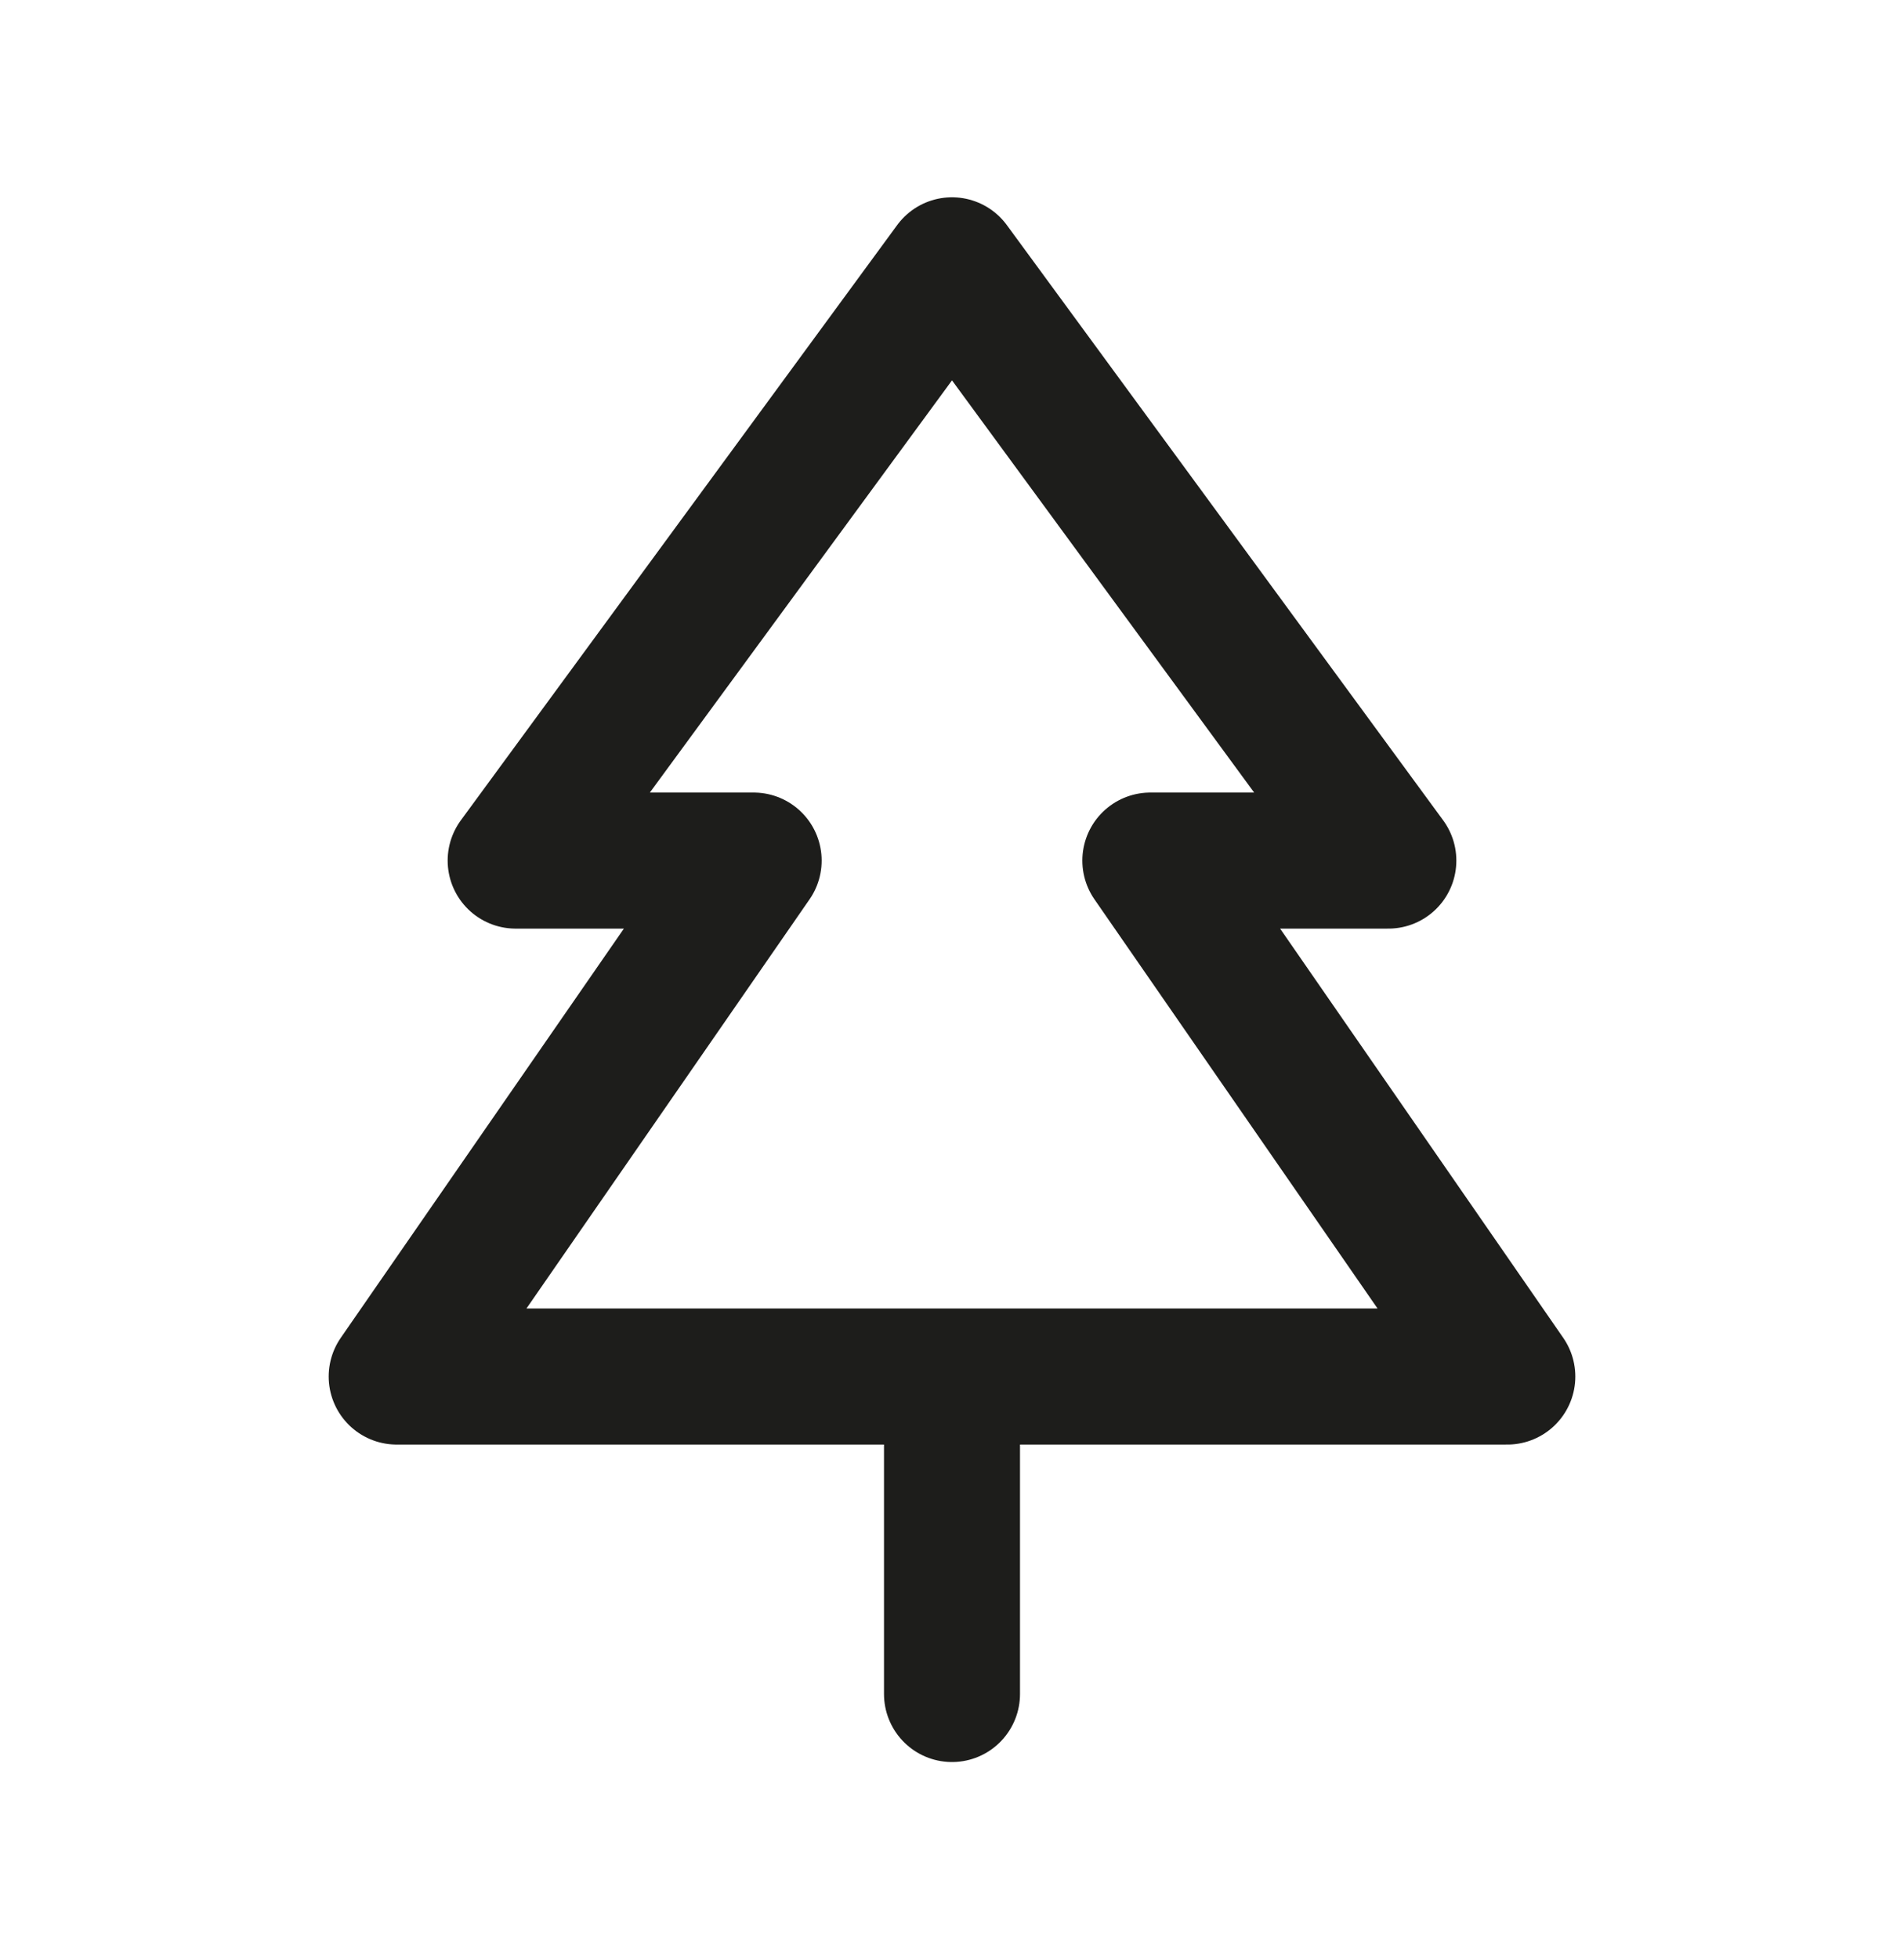
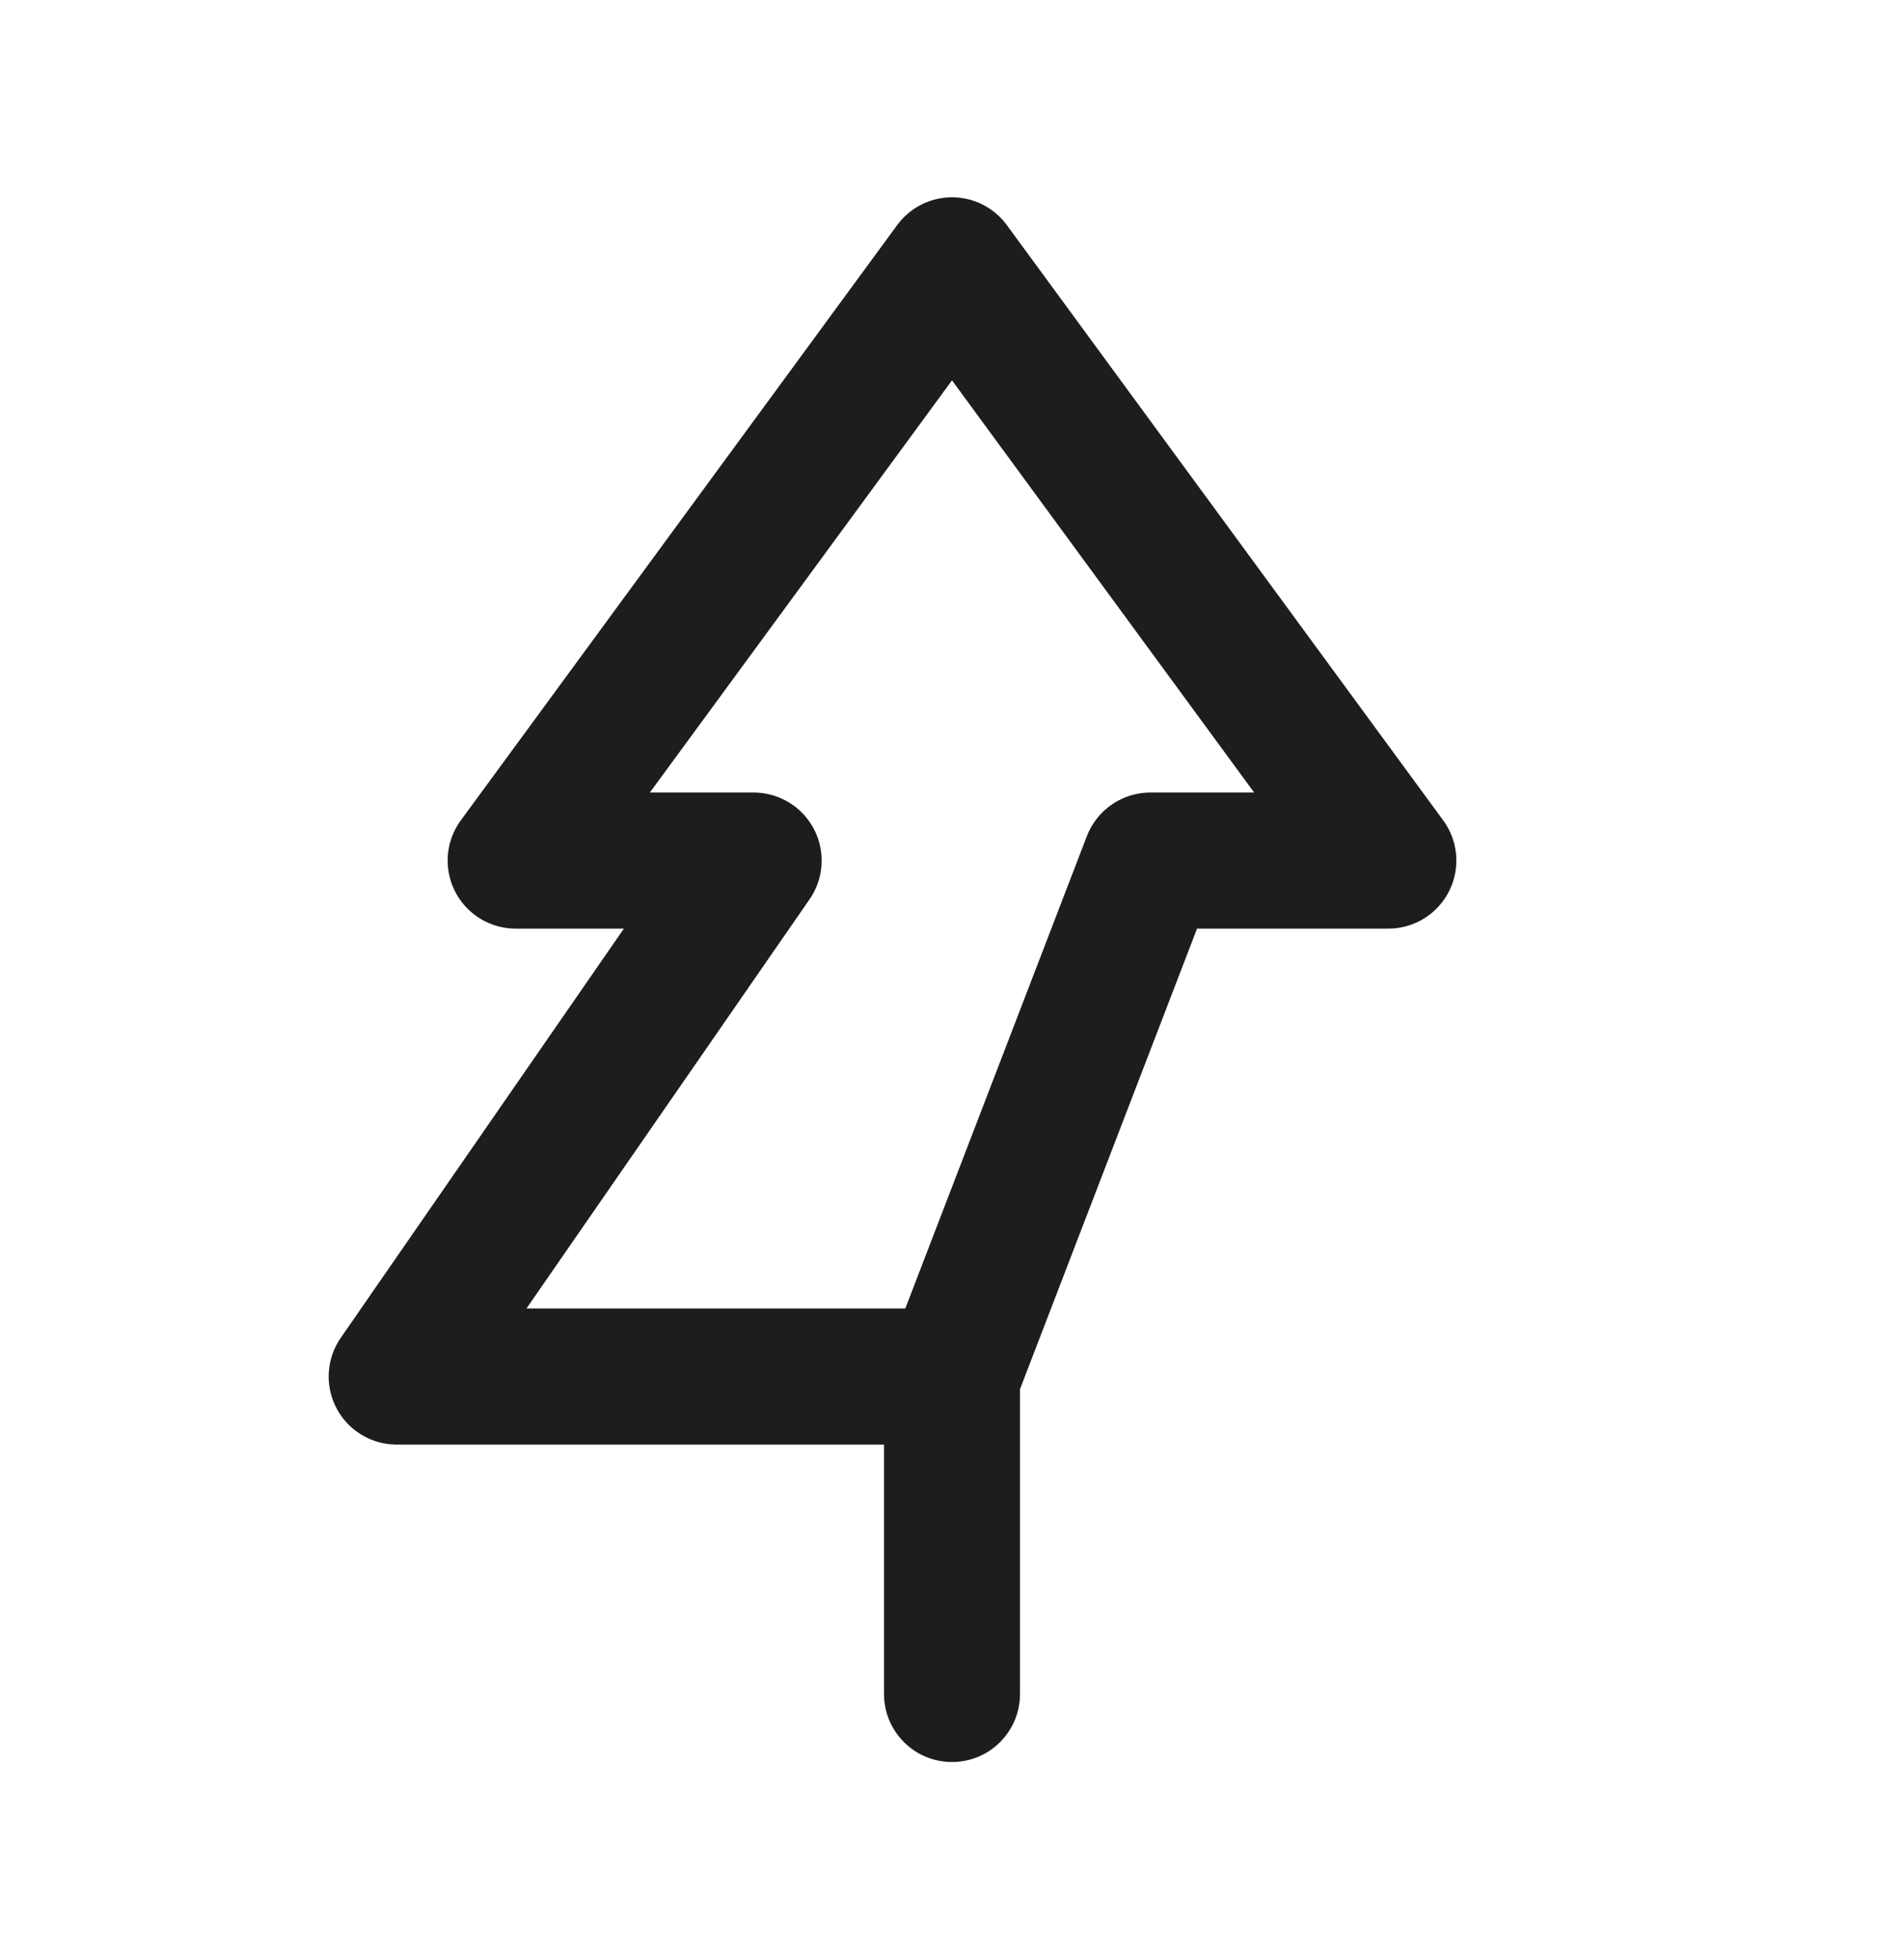
<svg xmlns="http://www.w3.org/2000/svg" width="35" height="36" viewBox="0 0 35 36" fill="none">
-   <path d="M17.5 25.292H27.708L21.146 15.812H25.521L17.5 4.875L9.479 15.812H13.854L7.292 25.292H17.5ZM17.5 25.292V31.125" stroke="#1D1D1B" stroke-width="2.5" stroke-linecap="round" stroke-linejoin="round" />
+   <path d="M17.5 25.292L21.146 15.812H25.521L17.5 4.875L9.479 15.812H13.854L7.292 25.292H17.5ZM17.5 25.292V31.125" stroke="#1D1D1B" stroke-width="2.5" stroke-linecap="round" stroke-linejoin="round" />
</svg>